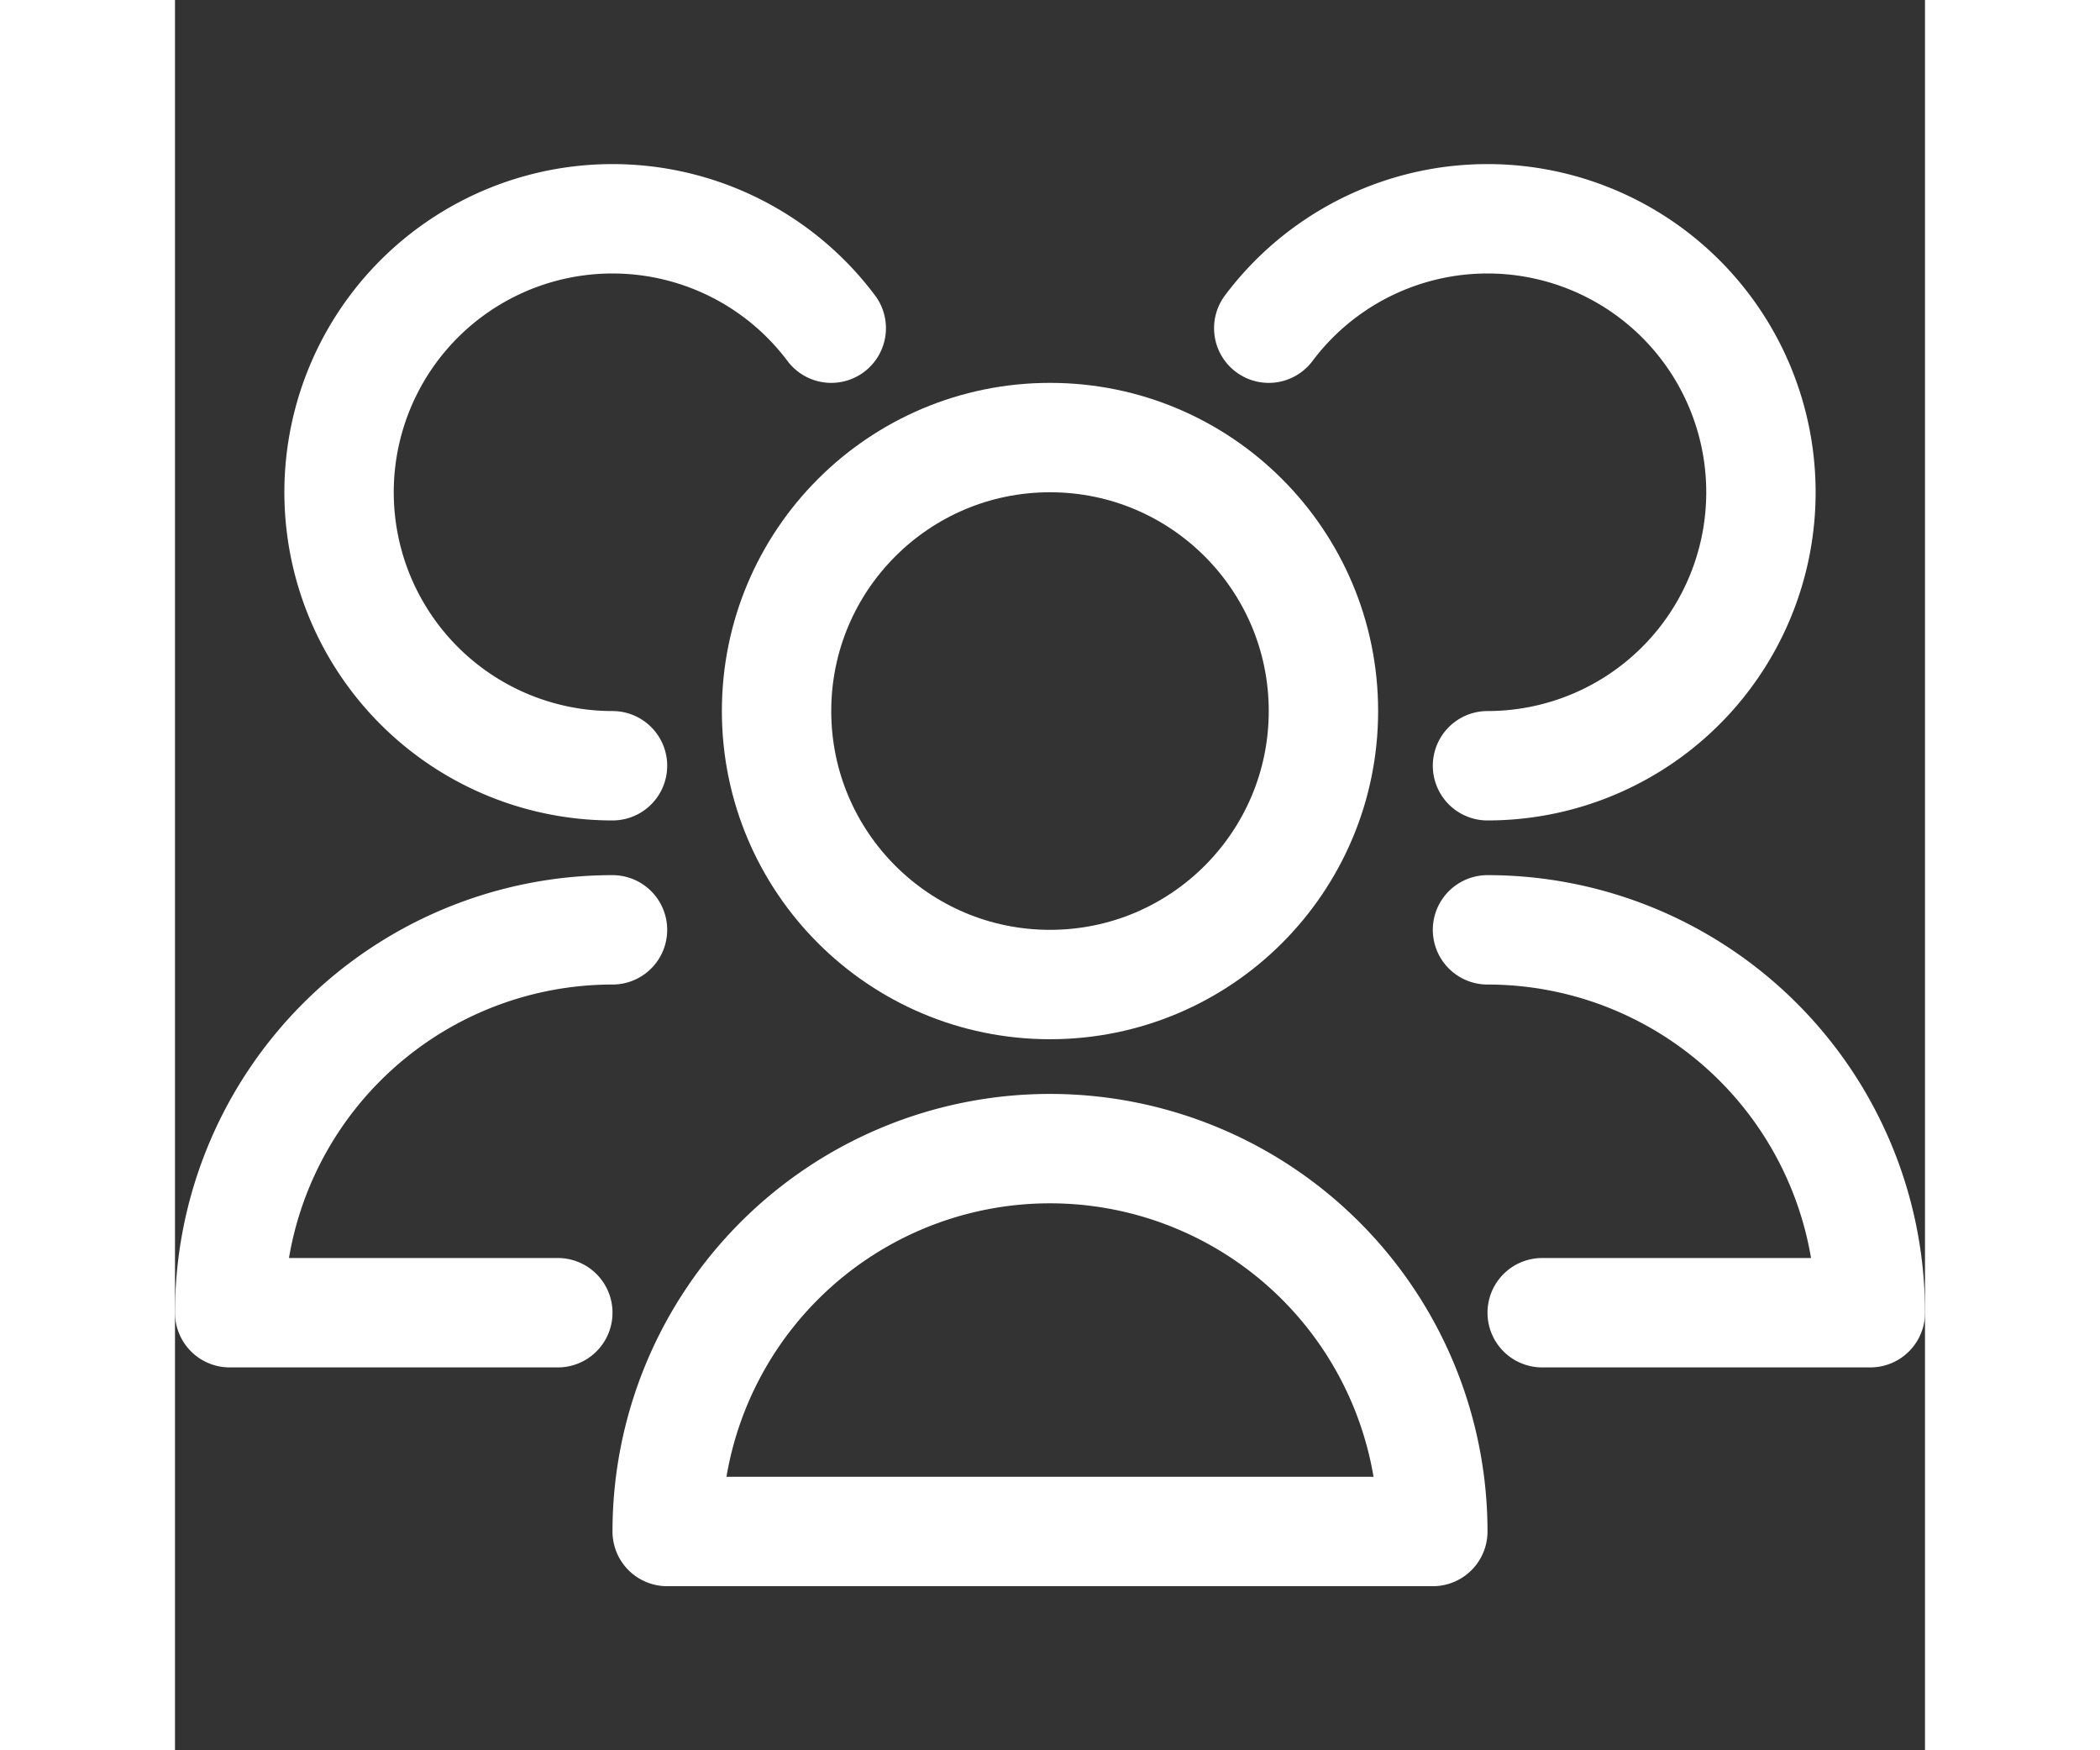
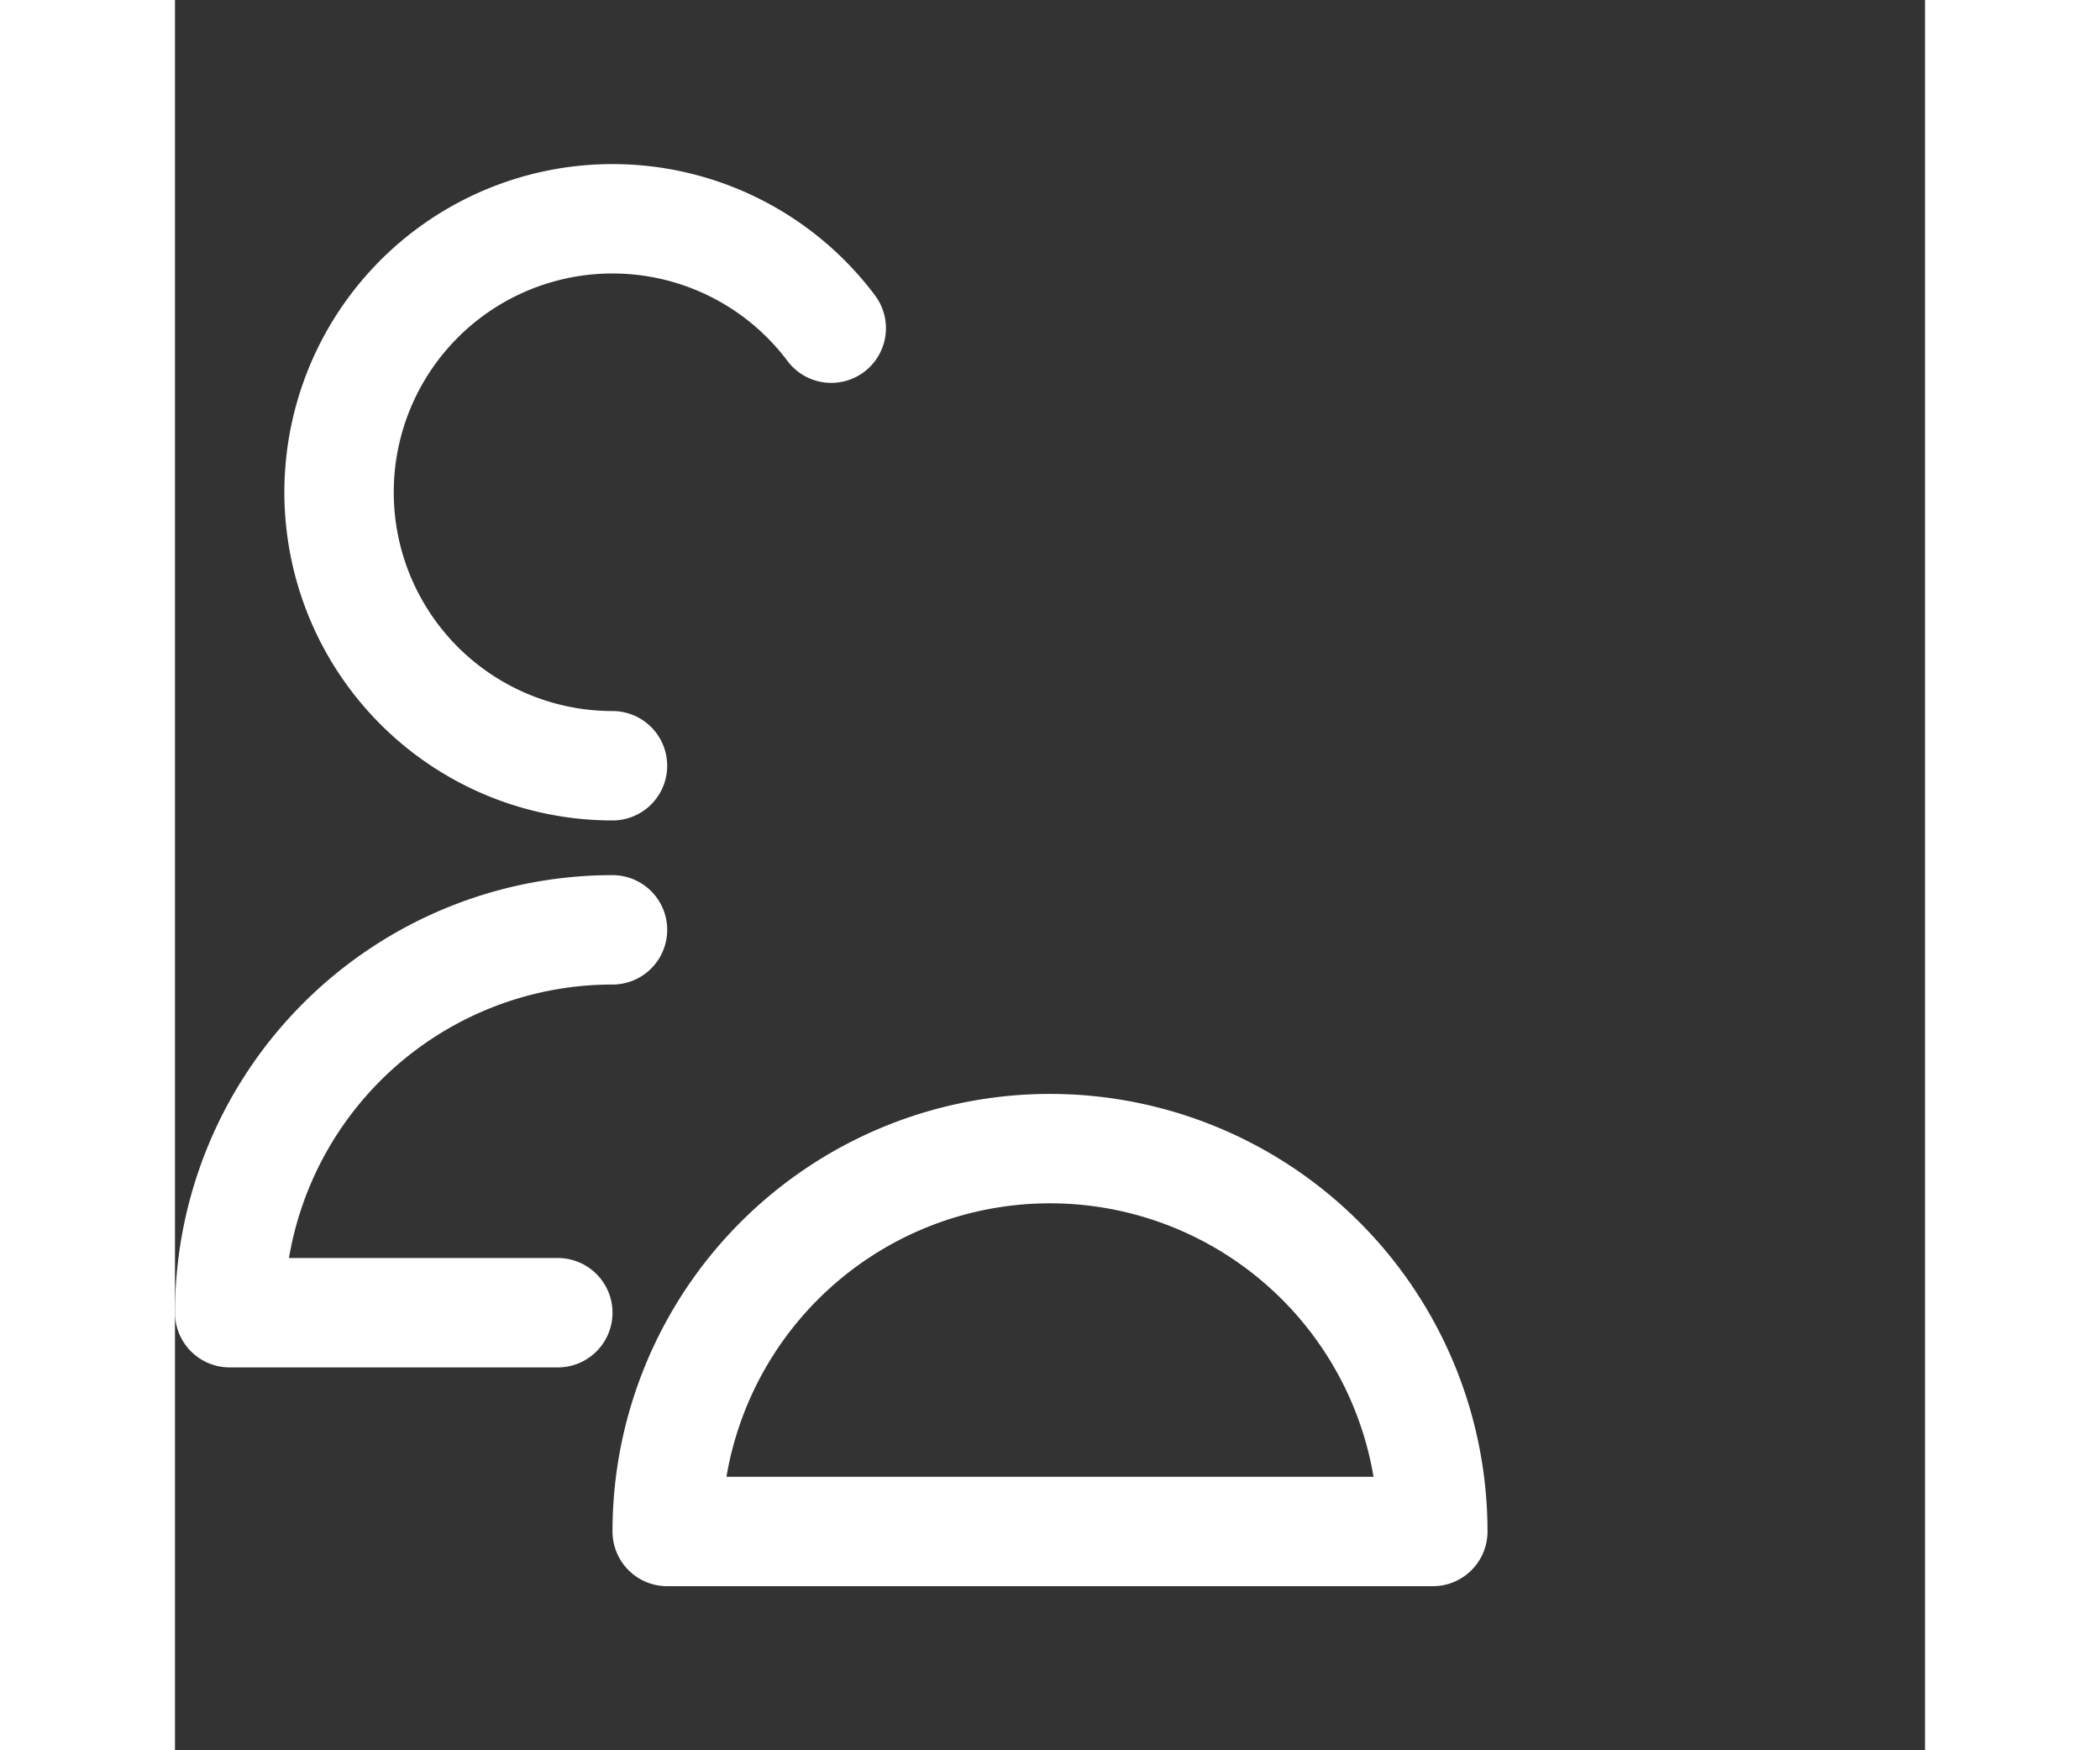
<svg xmlns="http://www.w3.org/2000/svg" viewBox="0 0 32 32" id="icon_31627683368848" data-filename="satisfied-clients.svg" width="60" height="50">
  <rect x="0" y="0" width="32" height="32" fill="#333333" stroke="none" />
  <defs>
    <style>.cls-1{fill:none;stroke:#FFF;stroke-linecap:round;stroke-linejoin:round;stroke-width:2px;}</style>
  </defs>
  <title />
  <g data-name="79-users" id="_79-users">
-     <circle class="cls-1" cx="16" cy="13" r="5" />
    <path class="cls-1" d="M23,28A7,7,0,0,0,9,28Z" />
-     <path class="cls-1" d="M24,14a5,5,0,1,0-4-8" />
-     <path class="cls-1" d="M25,24h6a7,7,0,0,0-7-7" />
    <path class="cls-1" d="M12,6a5,5,0,1,0-4,8" />
    <path class="cls-1" d="M8,17a7,7,0,0,0-7,7H7" />
  </g>
</svg>